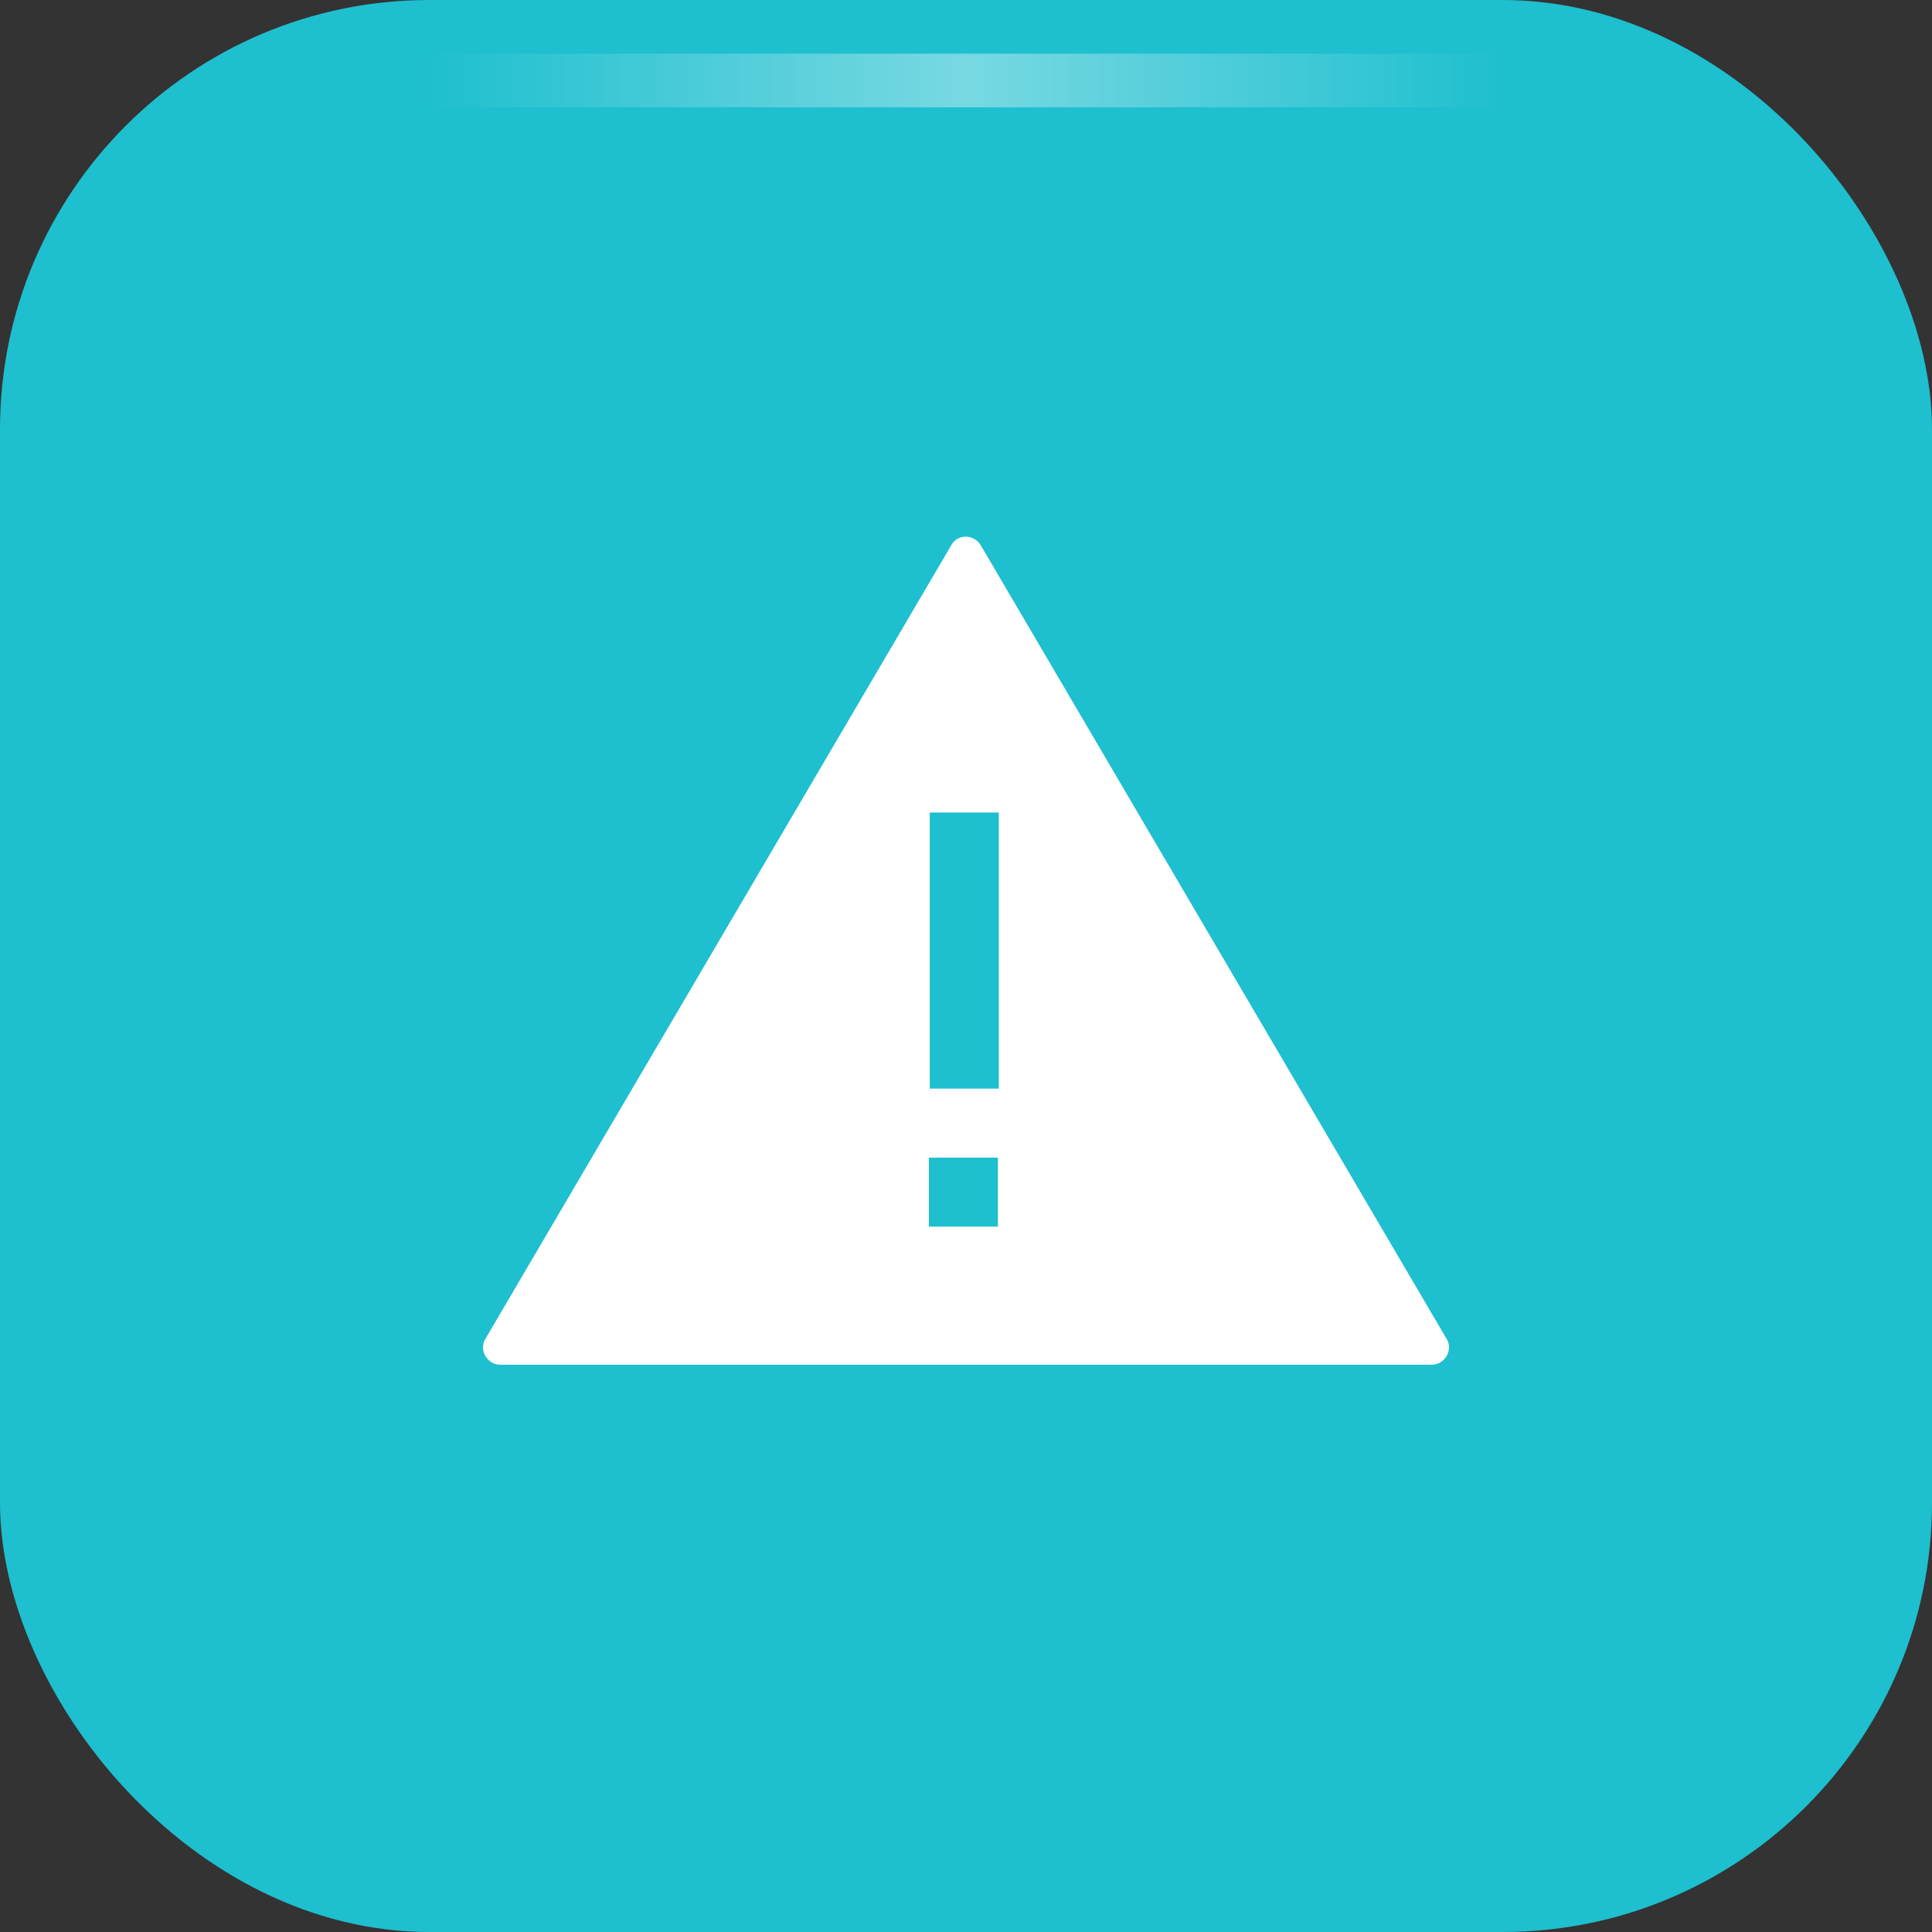
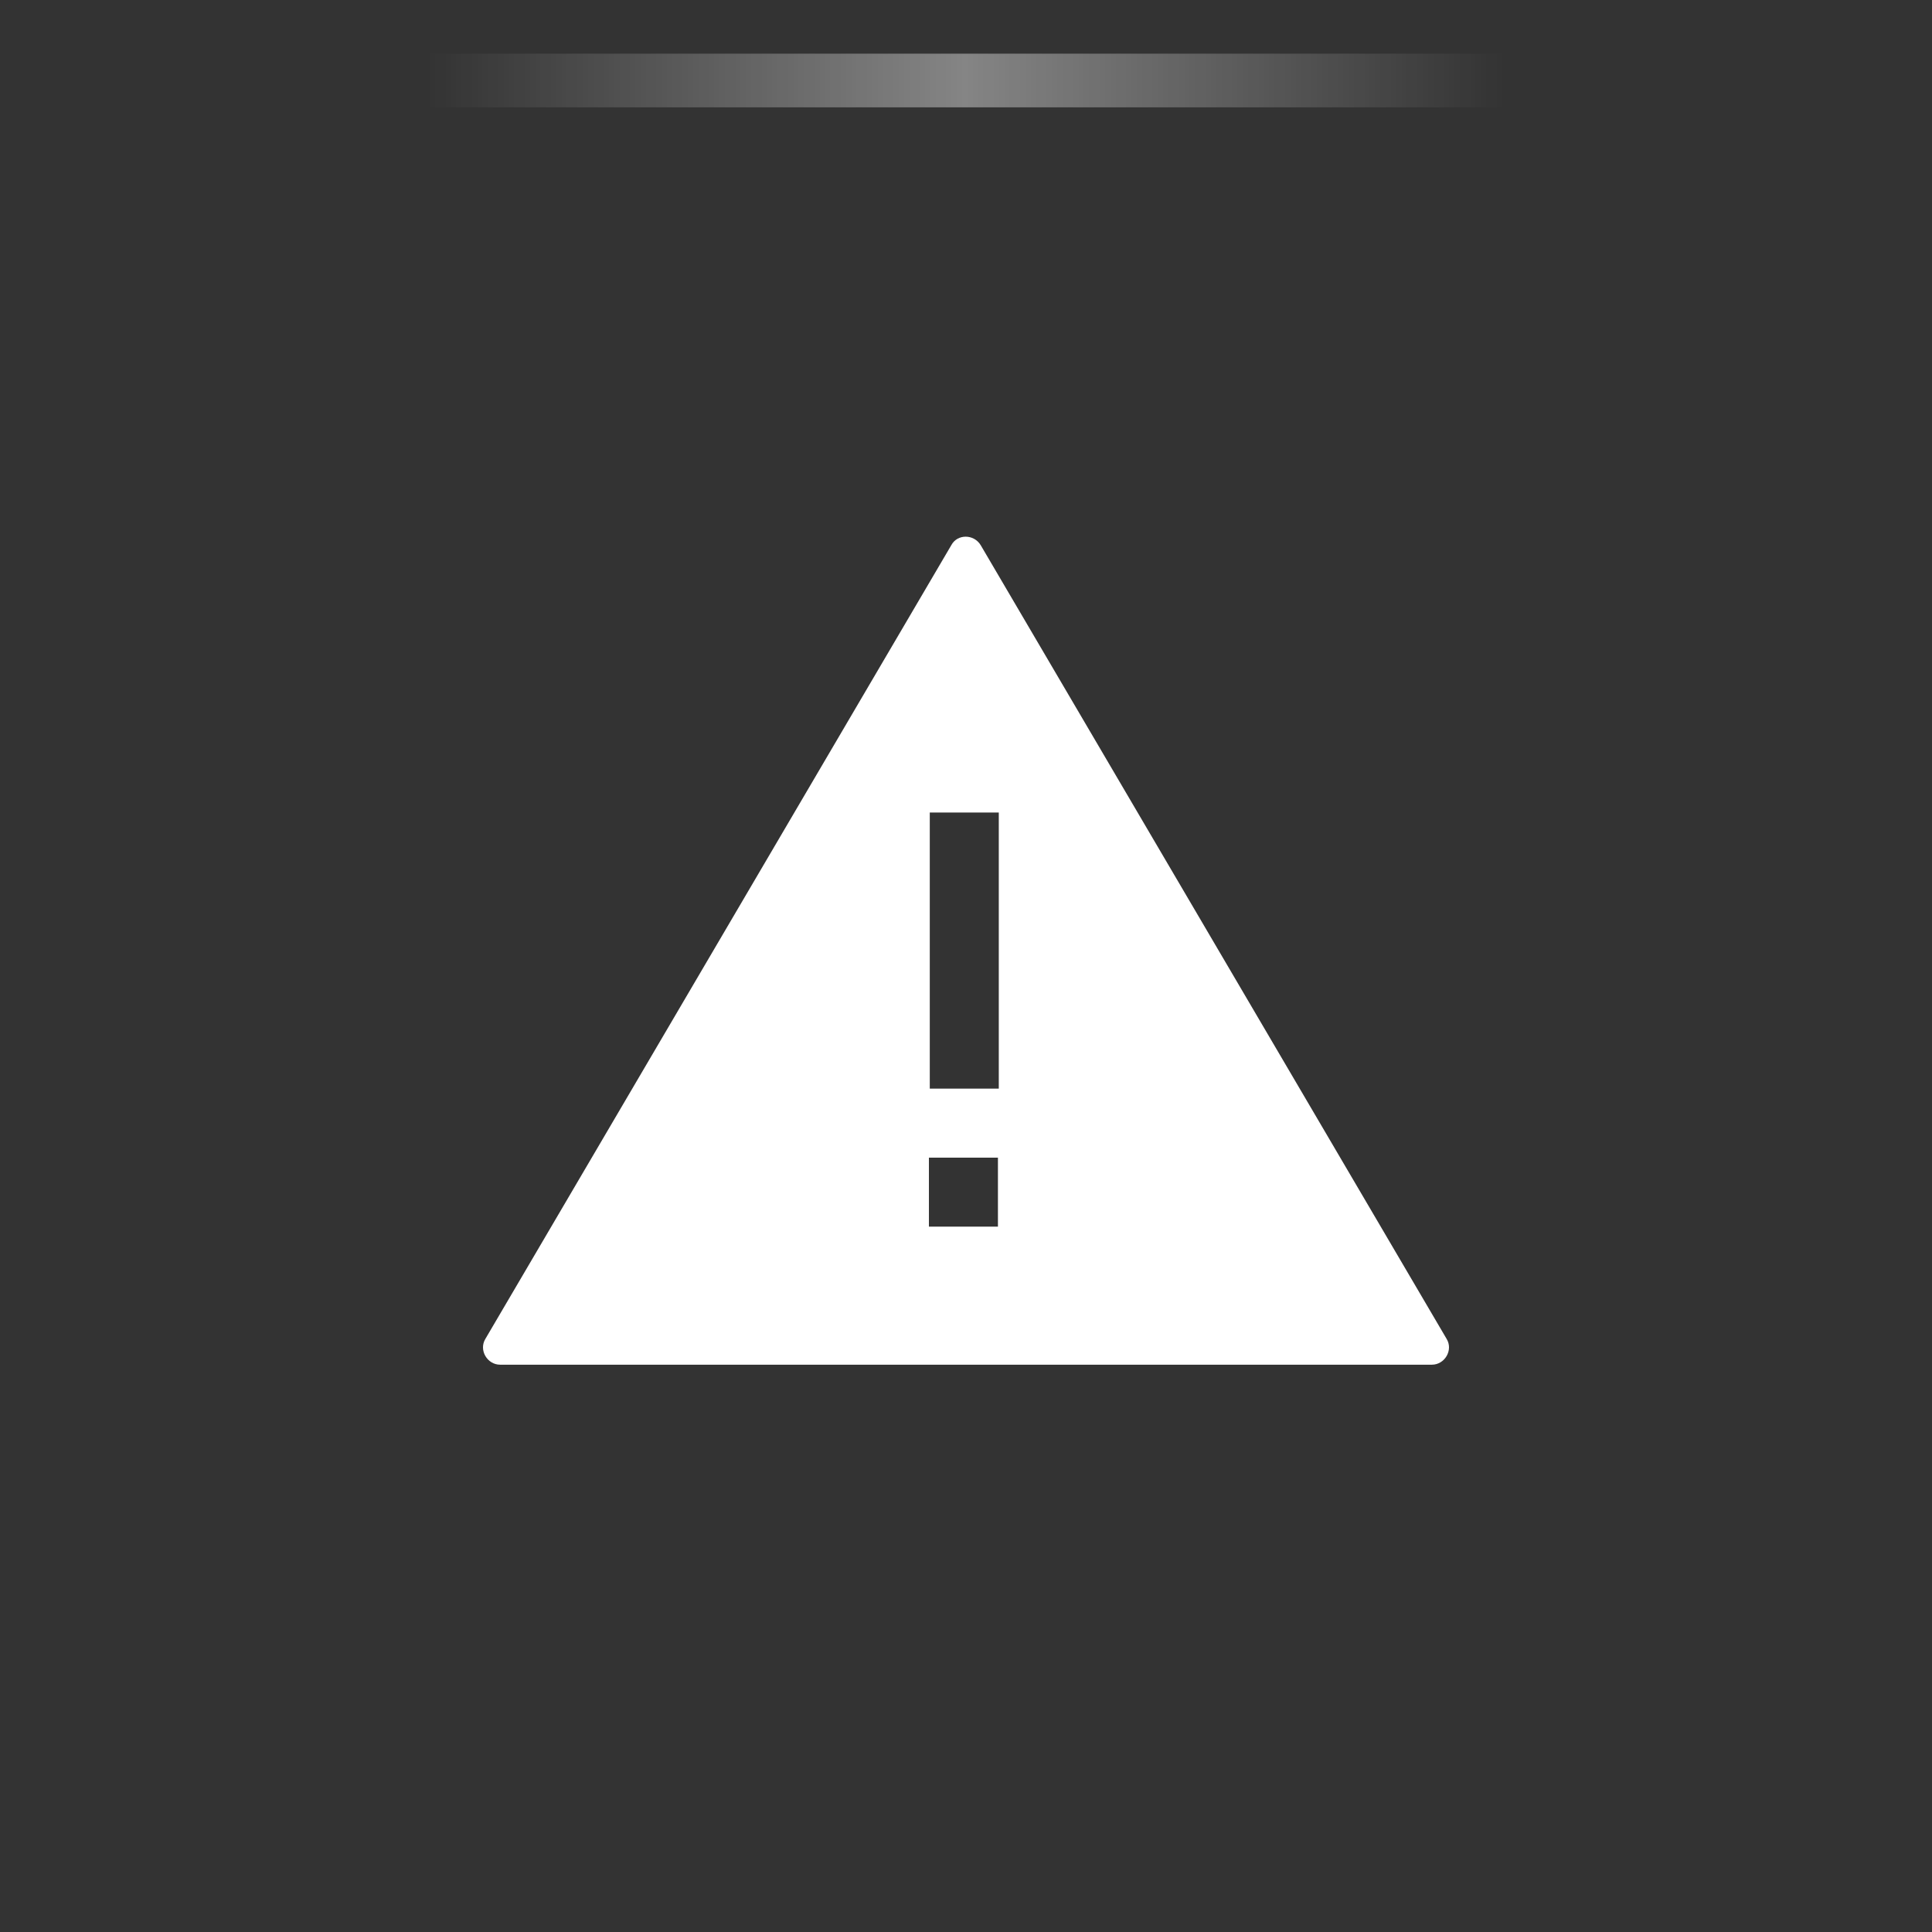
<svg xmlns="http://www.w3.org/2000/svg" width="36px" height="36px" viewBox="0 0 36 36" version="1.1">
  <rect x="0" y="0" width="36" height="36" fill="#333333" stroke="none" />
  <title>Group 16</title>
  <defs>
    <linearGradient x1="100%" y1="50%" x2="0%" y2="50%" id="linearGradient-1">
      <stop stop-color="#FFFFFF" stop-opacity="0" offset="0%" />
      <stop stop-color="#FFFFFF" offset="50.126%" />
      <stop stop-color="#FFFFFF" stop-opacity="0" offset="100%" />
    </linearGradient>
  </defs>
  <g id="页面-1" stroke="none" stroke-width="1" fill="none" fill-rule="evenodd">
    <g id="Group-15">
-       <rect id="矩形备份-27" fill="#1EBFCF" x="0" y="0" width="36" height="36" rx="8" />
      <g id="编组" transform="translate(9, 10)" fill="#FFFFFF" fill-rule="nonzero">
        <path d="M17.955,14.947 L9.273,0.157 C9.145,-0.052 8.839,-0.052 8.727,0.157 L0.045,14.947 C-0.083,15.156 0.078,15.429 0.319,15.429 L17.681,15.429 C17.922,15.429 18.083,15.156 17.955,14.947 Z M9.595,12.857 L8.309,12.857 L8.309,11.571 L9.595,11.571 L9.595,12.857 Z M8.325,10.285 L8.325,5.14 L9.611,5.14 L9.611,10.285 L8.325,10.285 L8.325,10.285 Z" id="形状" />
      </g>
      <rect id="Rectangle" fill="url(#linearGradient-1)" opacity="0.4" x="8" y="1" width="20" height="1" />
    </g>
  </g>
</svg>